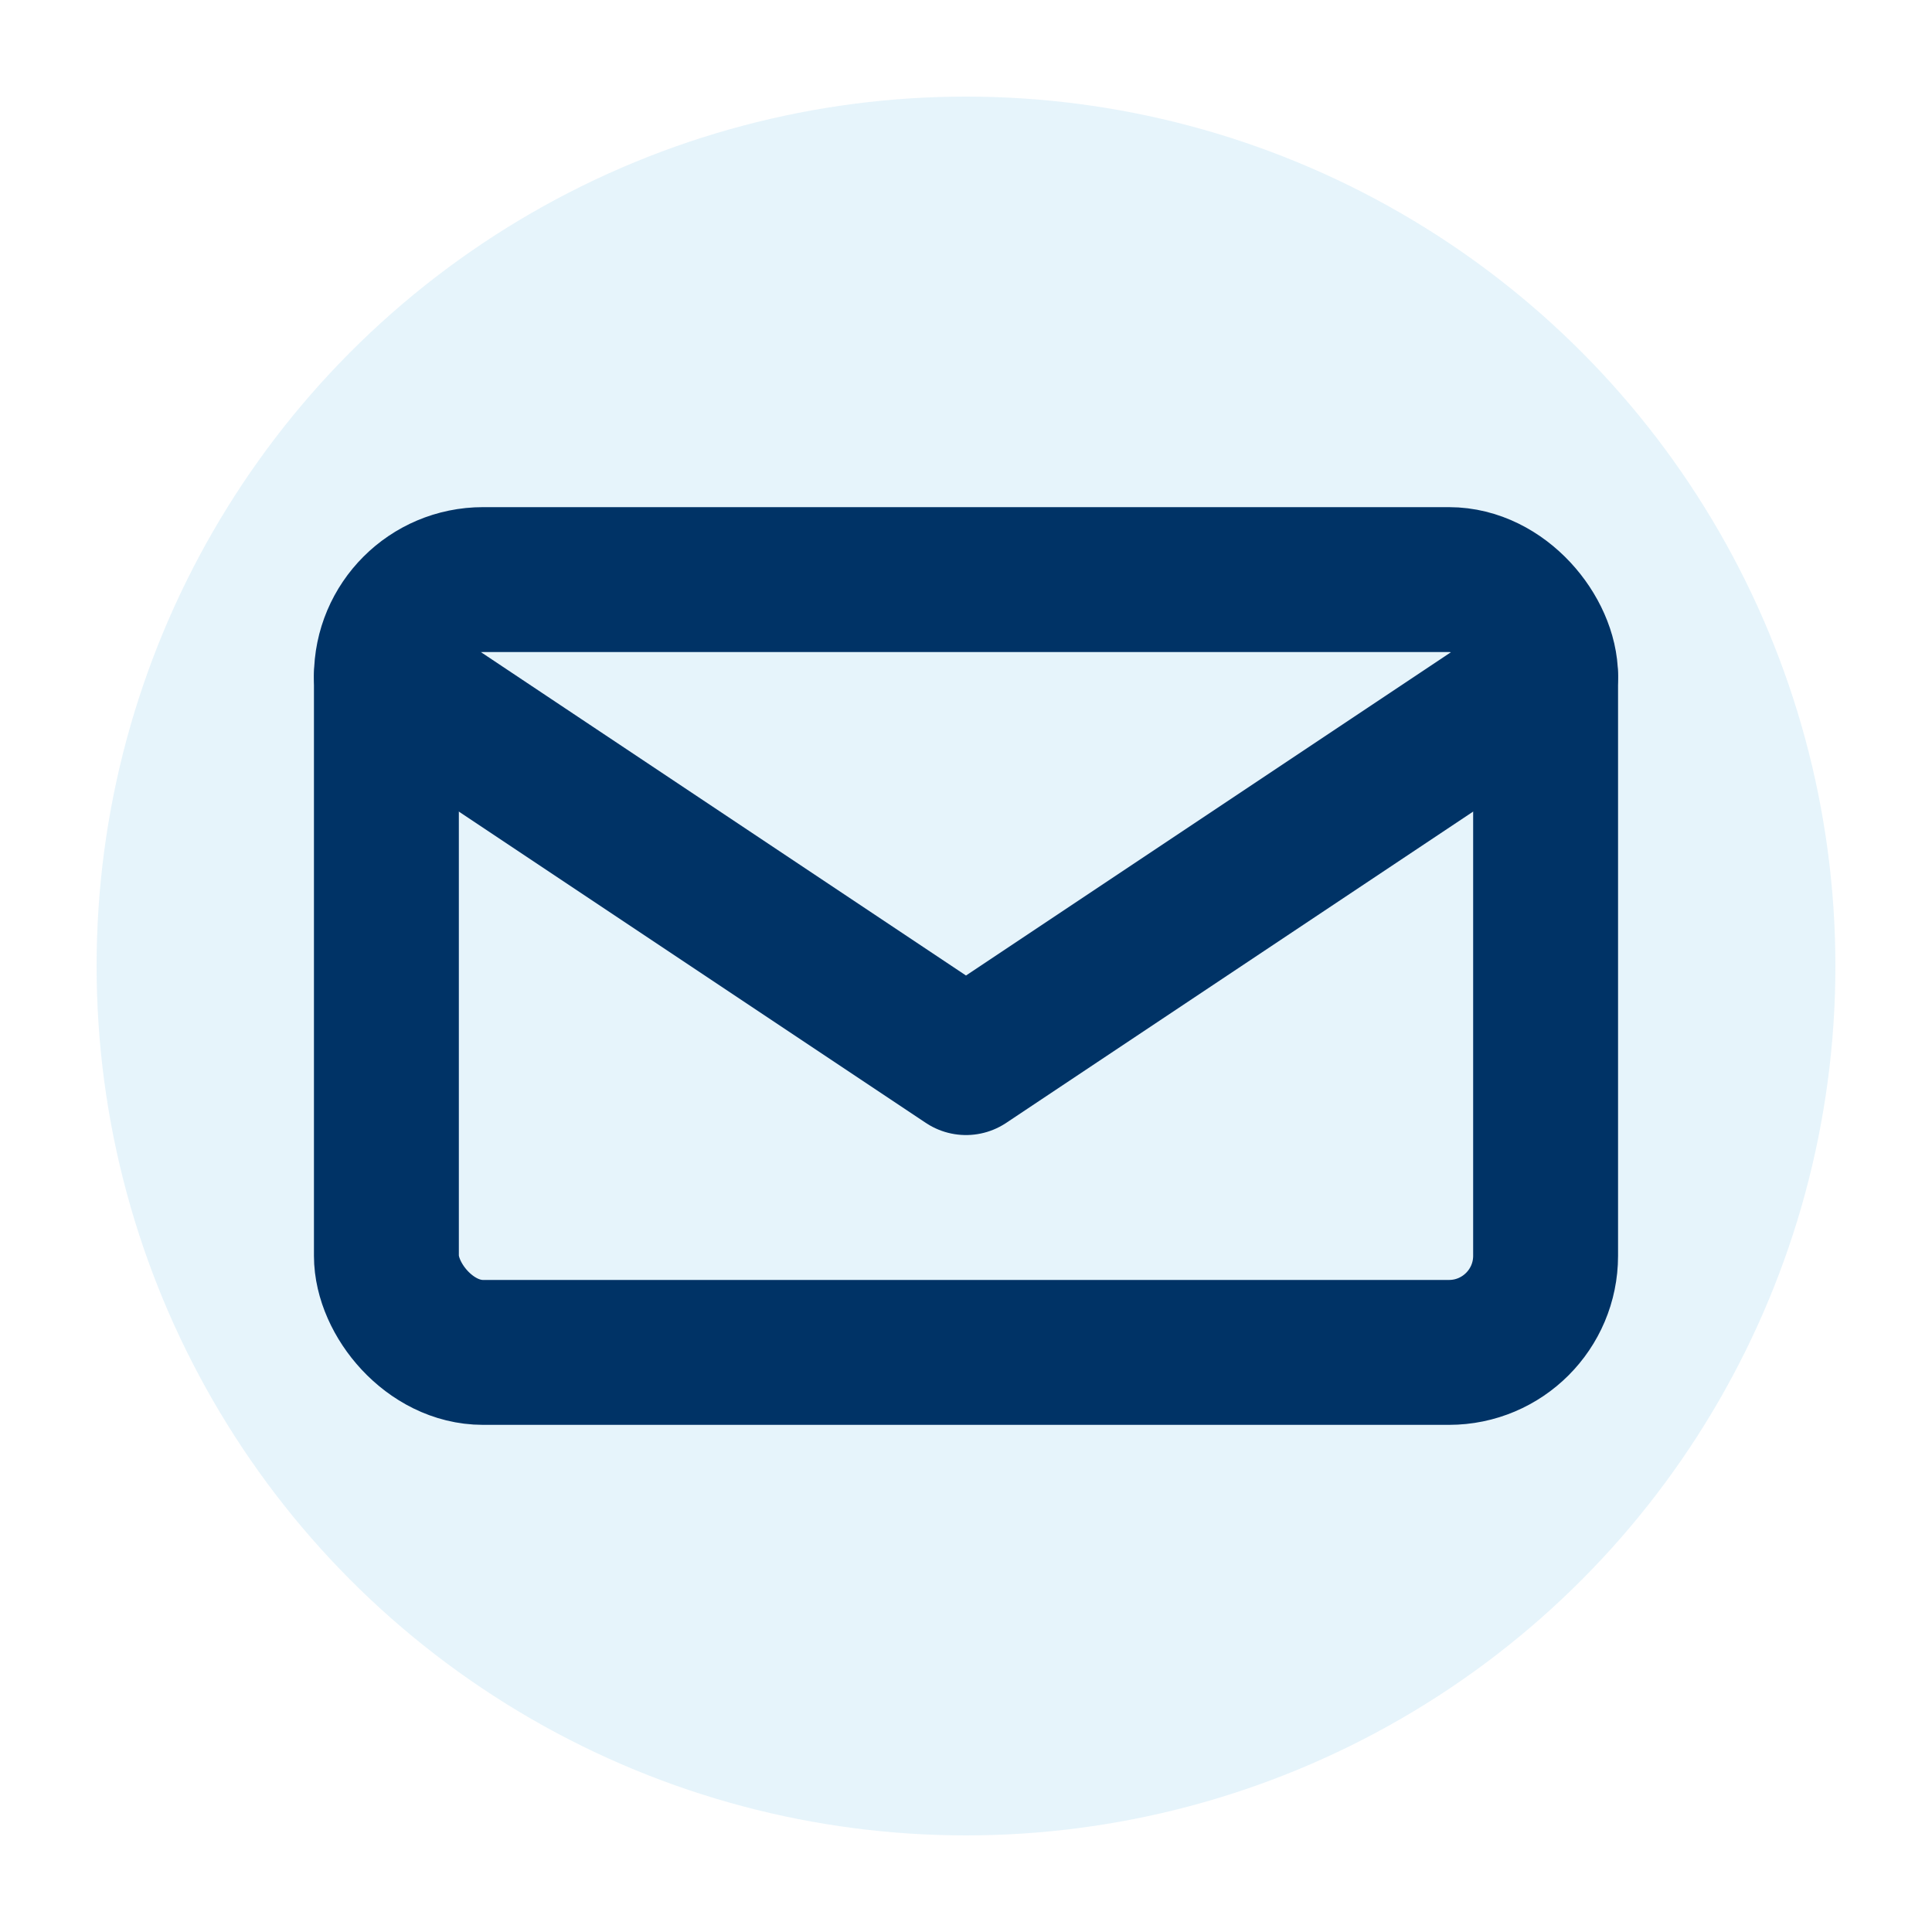
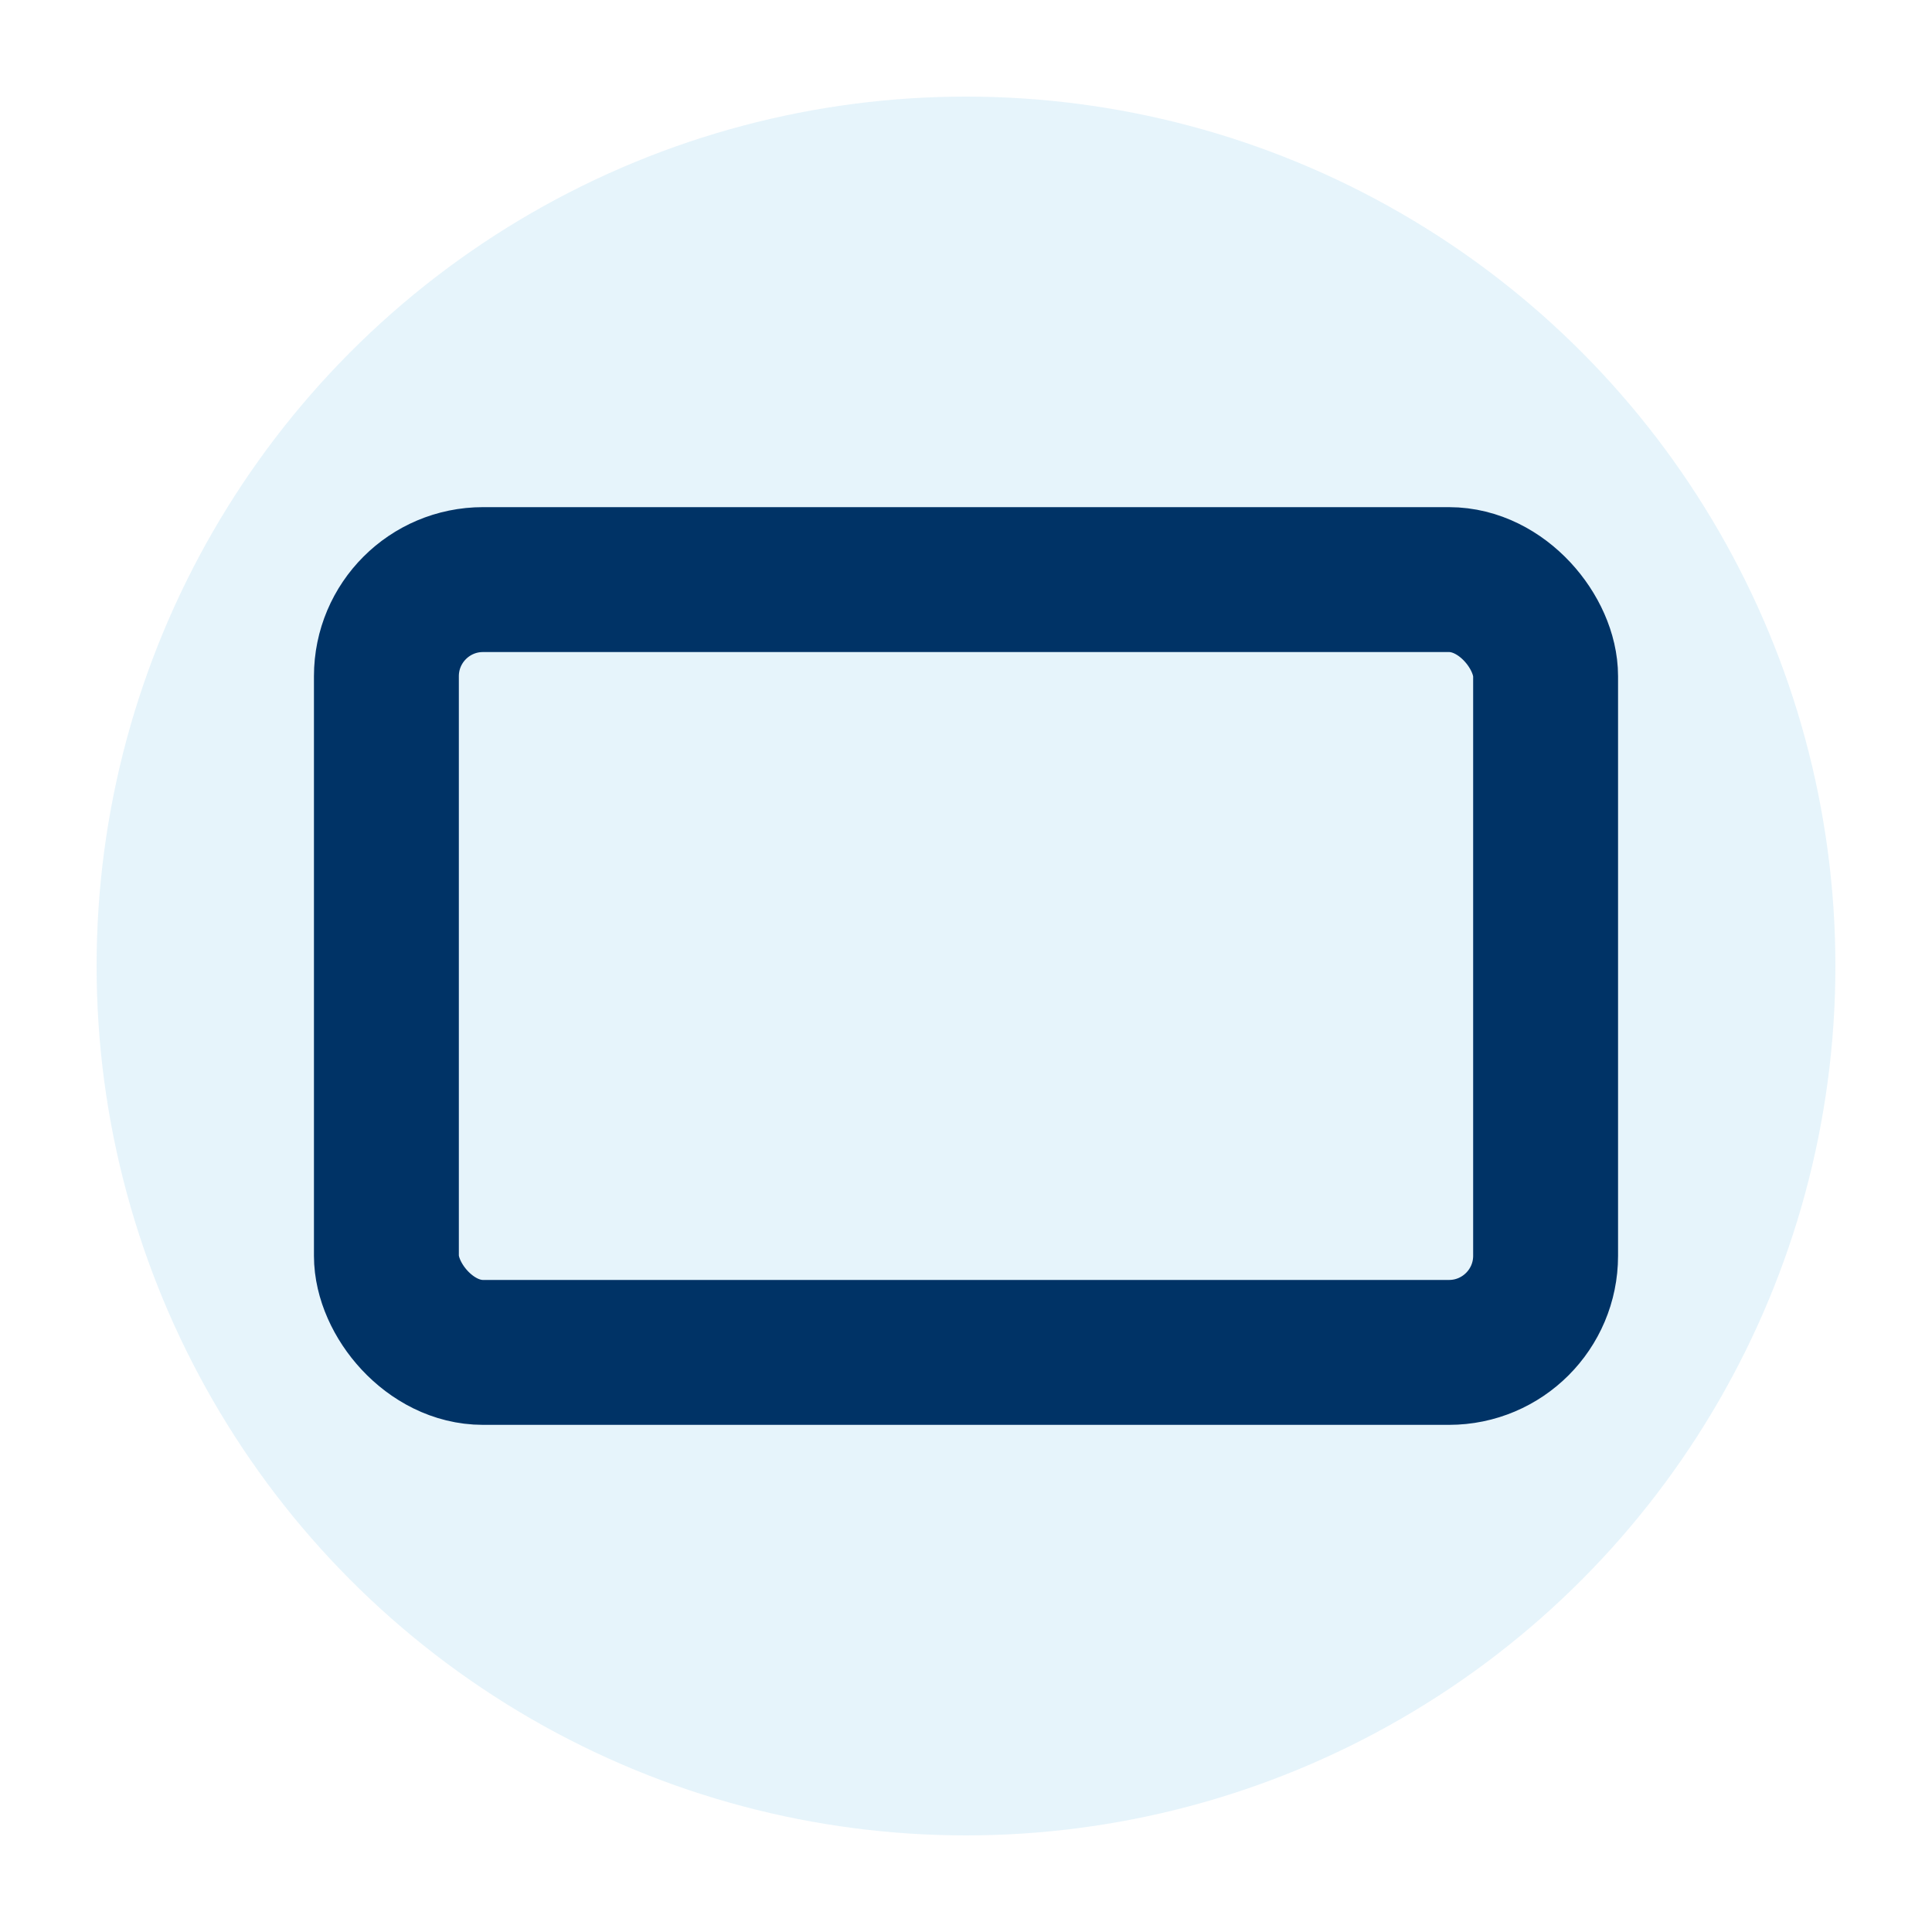
<svg xmlns="http://www.w3.org/2000/svg" width="20" height="20" viewBox="0 0 20 20" fill="none">
  <circle cx="10" cy="10" r="9" fill="#0090d9" opacity="0.1" />
  <rect x="4" y="6" width="12" height="8" rx="1" fill="none" stroke="#003366" stroke-width="1.5" />
-   <path d="M4 7L10 11L16 7" stroke="#003366" stroke-width="1.5" stroke-linecap="round" stroke-linejoin="round" />
</svg>